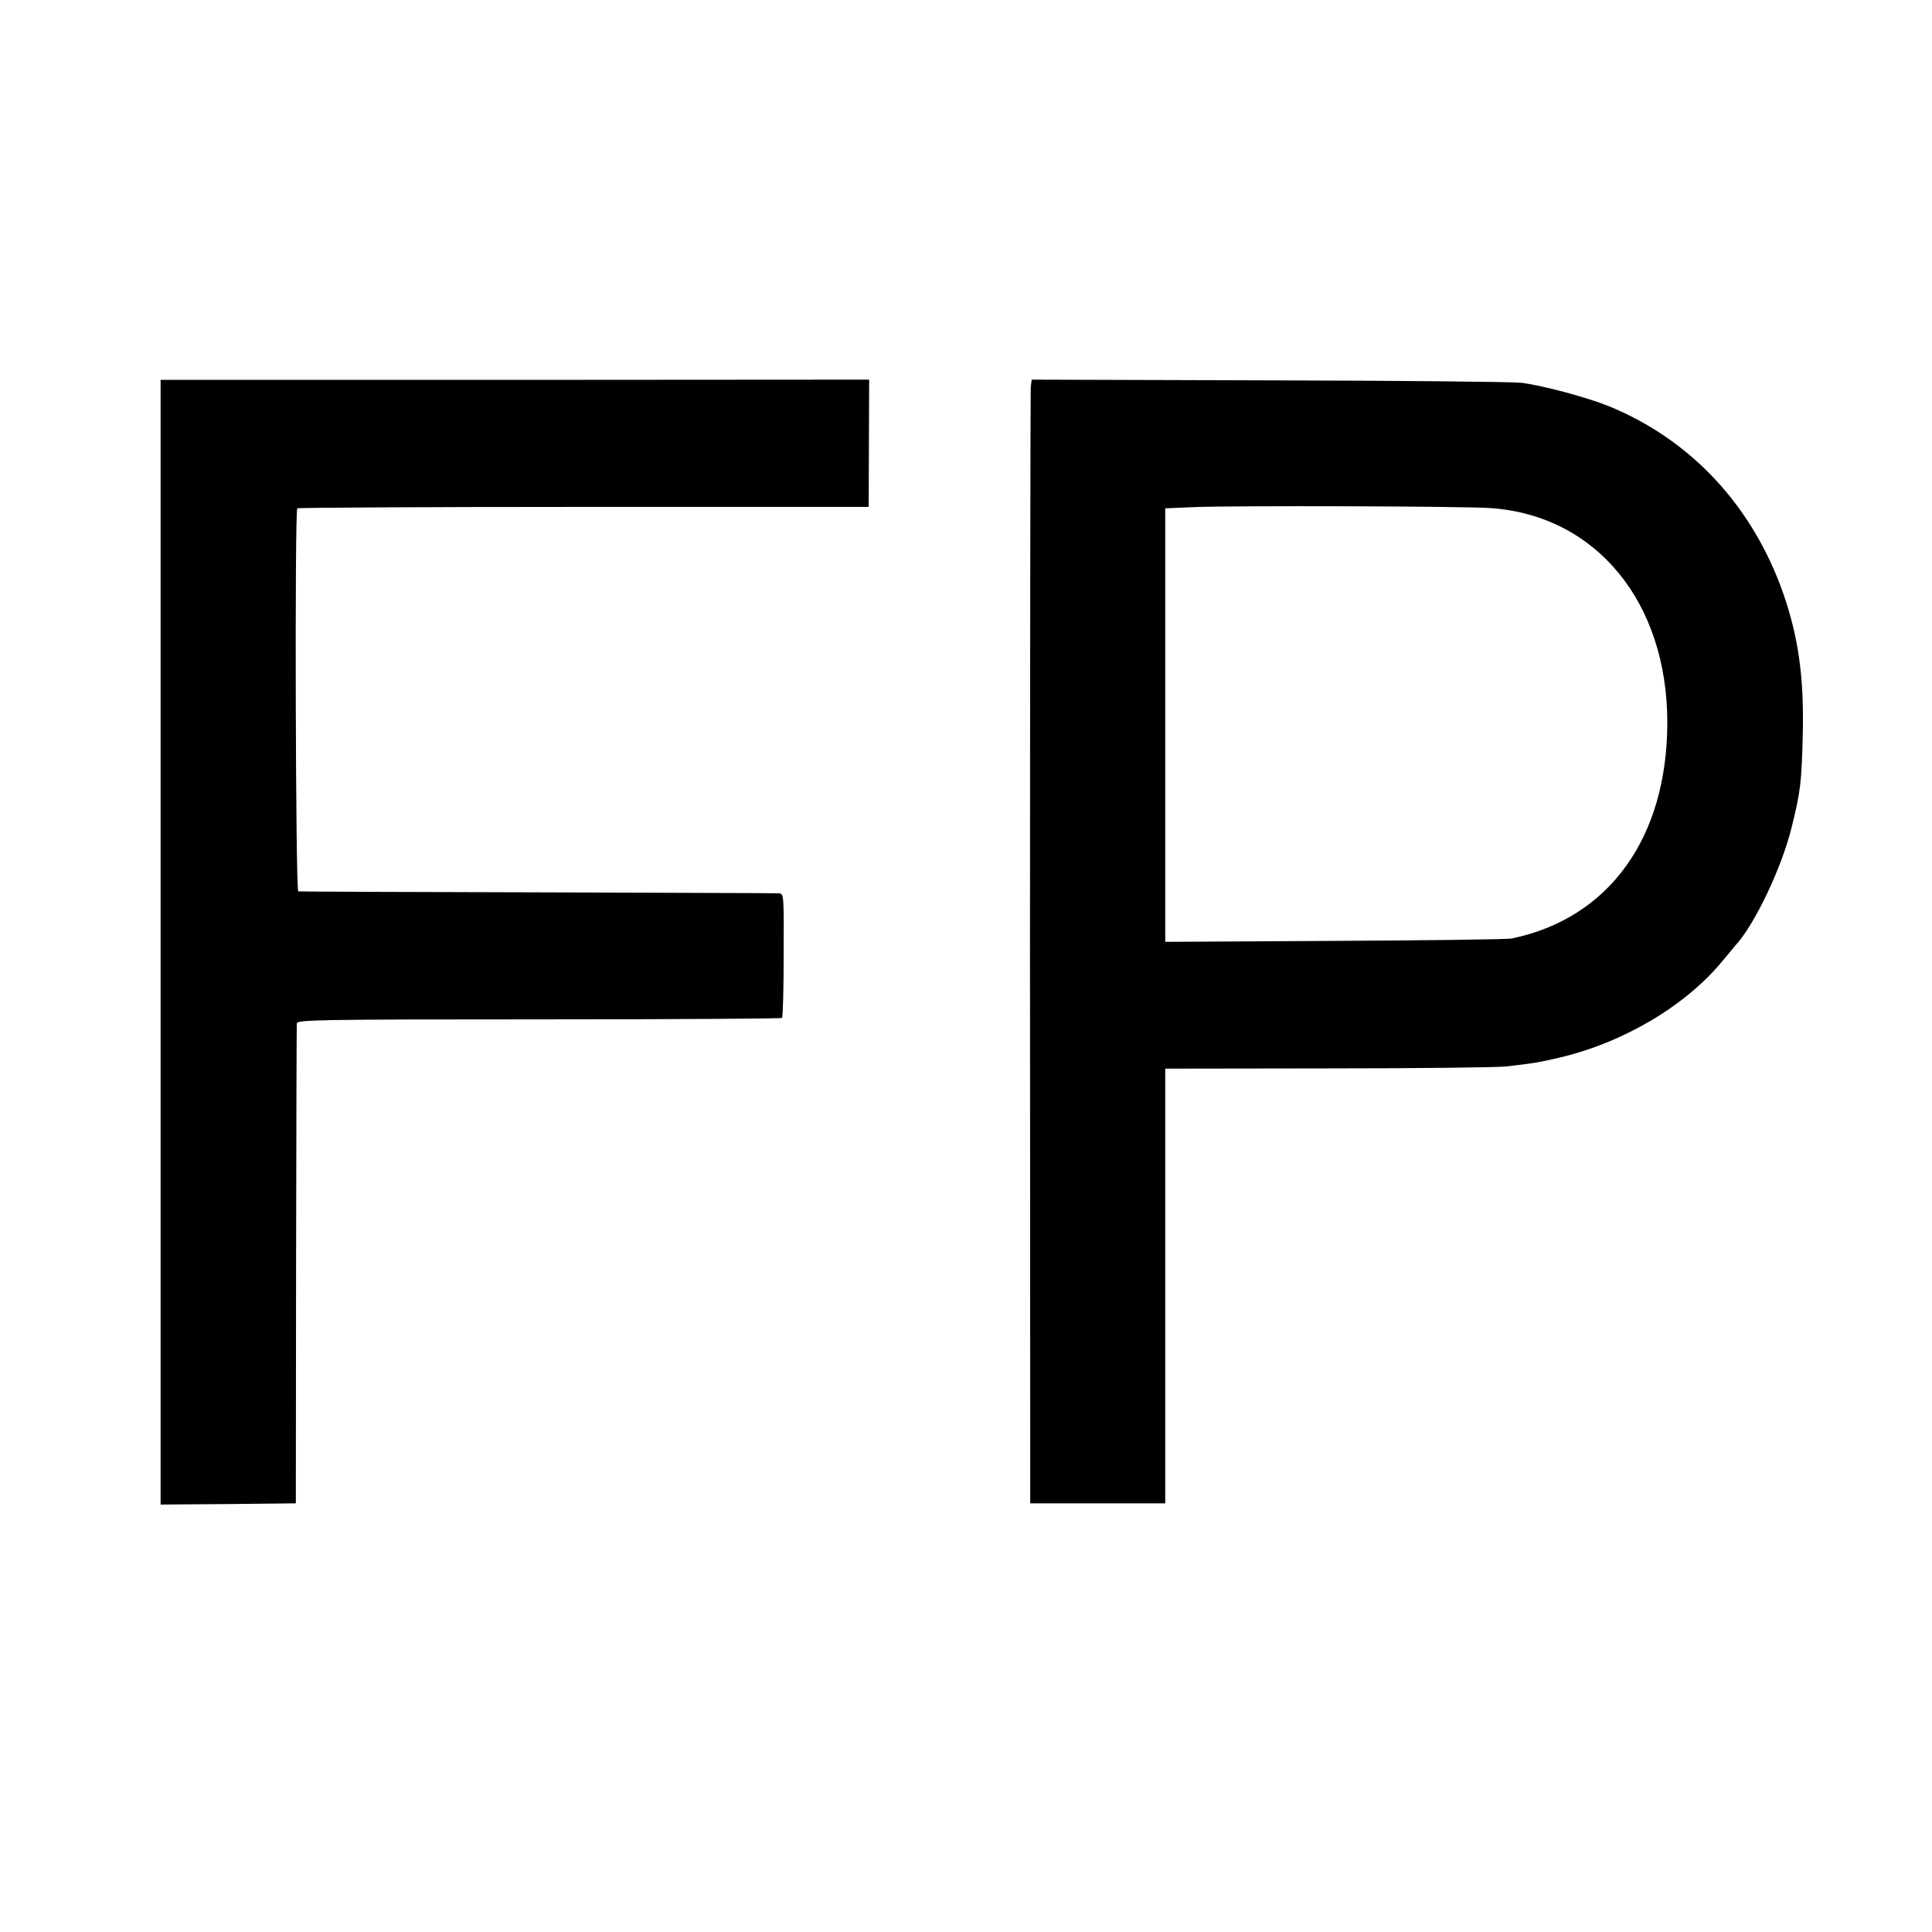
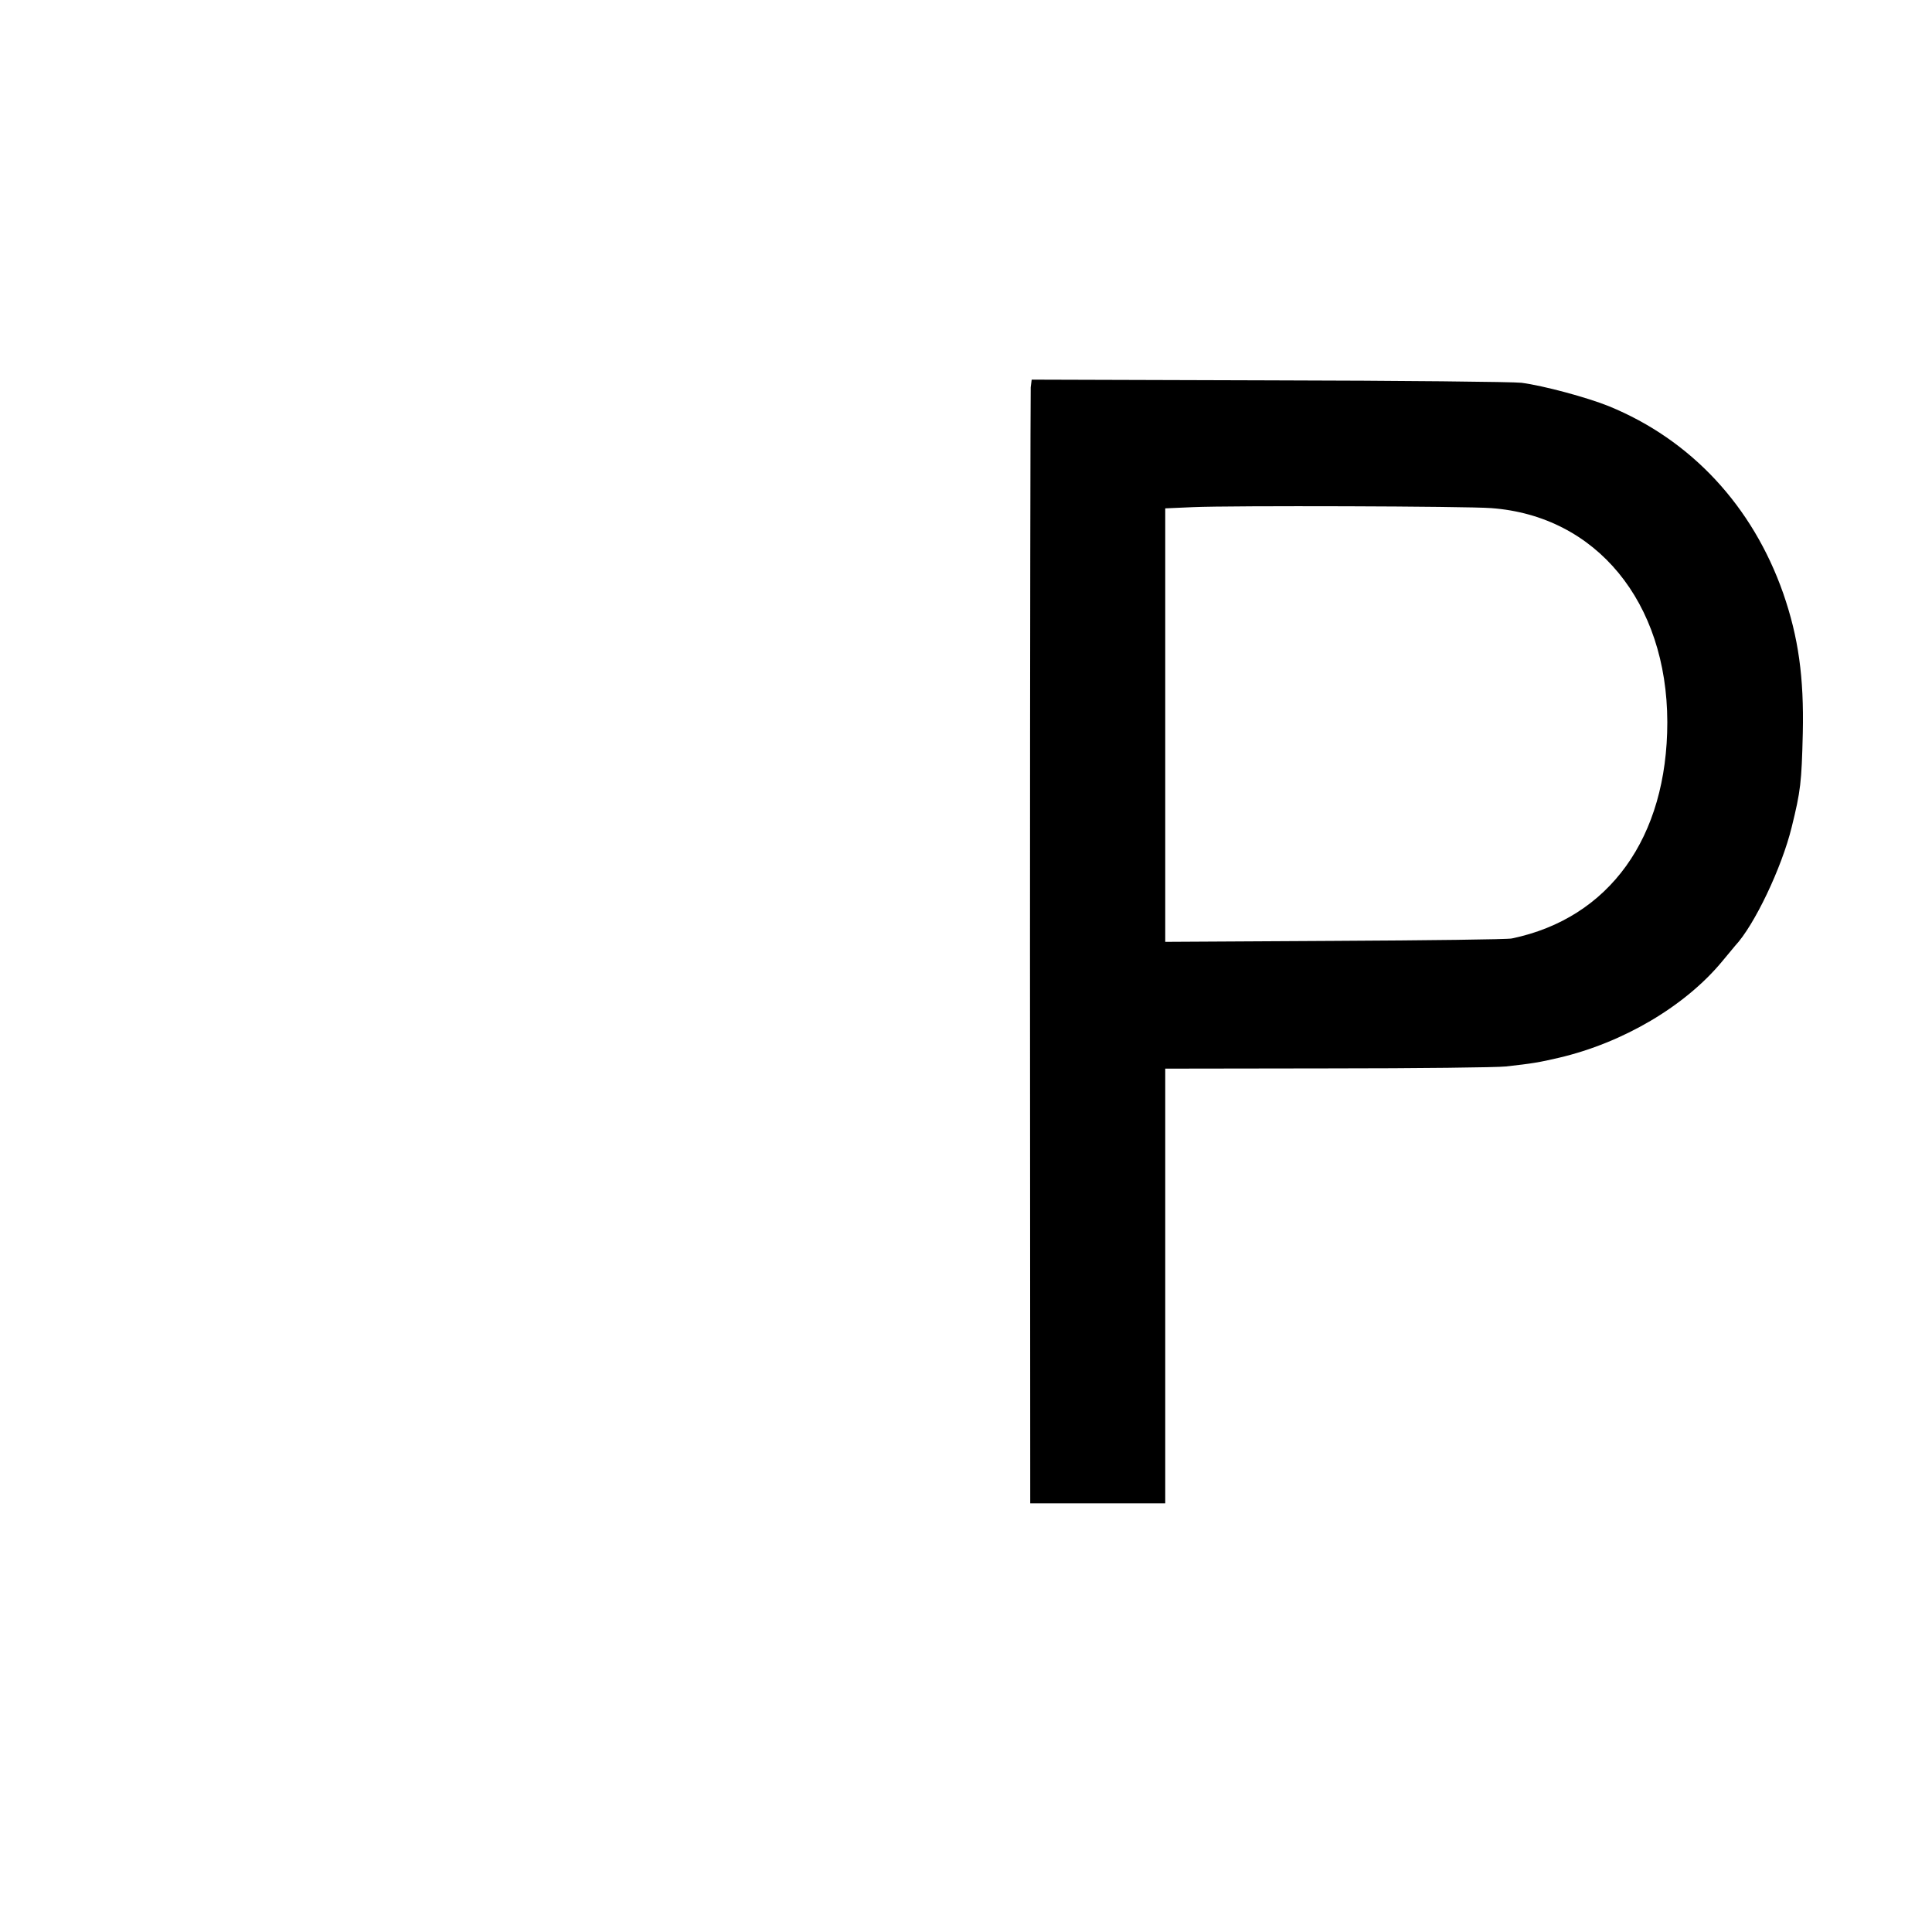
<svg xmlns="http://www.w3.org/2000/svg" version="1.0" width="800pt" height="800pt" viewBox="0 0 800 800" preserveAspectRatio="xMidYMid meet">
  <g transform="translate(0,800) scale(0.1,-0.1)" fill="#000000" stroke="none">
-     <path d="M665 4098 l0 -2328 280 2 280 3 1 985 c1 542 2 993 3 1002 1 15 72 17 1002 17 551 0 1004 3 1007 6 4 4 7 121 7 261 1 249 1 254 -20 255 -11 1 -461 2 -1000 4 -539 1 -984 3 -990 4 -11 1 -15 1575 -4 1586 4 3 538 6 1187 6 l1179 0 1 264 1 263 -1467 -1 -1467 0 0 -2329z" />
    <path d="M4268 6396 c-1 -17 -3 -1064 -3 -2326 l1 -2295 279 0 280 0 0 900 0 900 675 1 c371 0 702 4 735 8 109 12 139 17 220 36 265 62 522 213 676 399 24 29 49 59 54 65 79 84 193 323 234 491 37 150 41 184 46 390 5 231 -18 396 -81 578 -127 362 -382 636 -722 775 -89 36 -270 85 -362 97 -30 4 -499 9 -1042 10 l-986 3 -4 -32z m1907 -500 c435 -32 728 -389 729 -886 0 -478 -240 -812 -644 -896 -19 -4 -350 -8 -735 -10 l-700 -4 0 898 0 897 115 5 c154 7 1134 4 1235 -4z" />
  </g>
</svg>